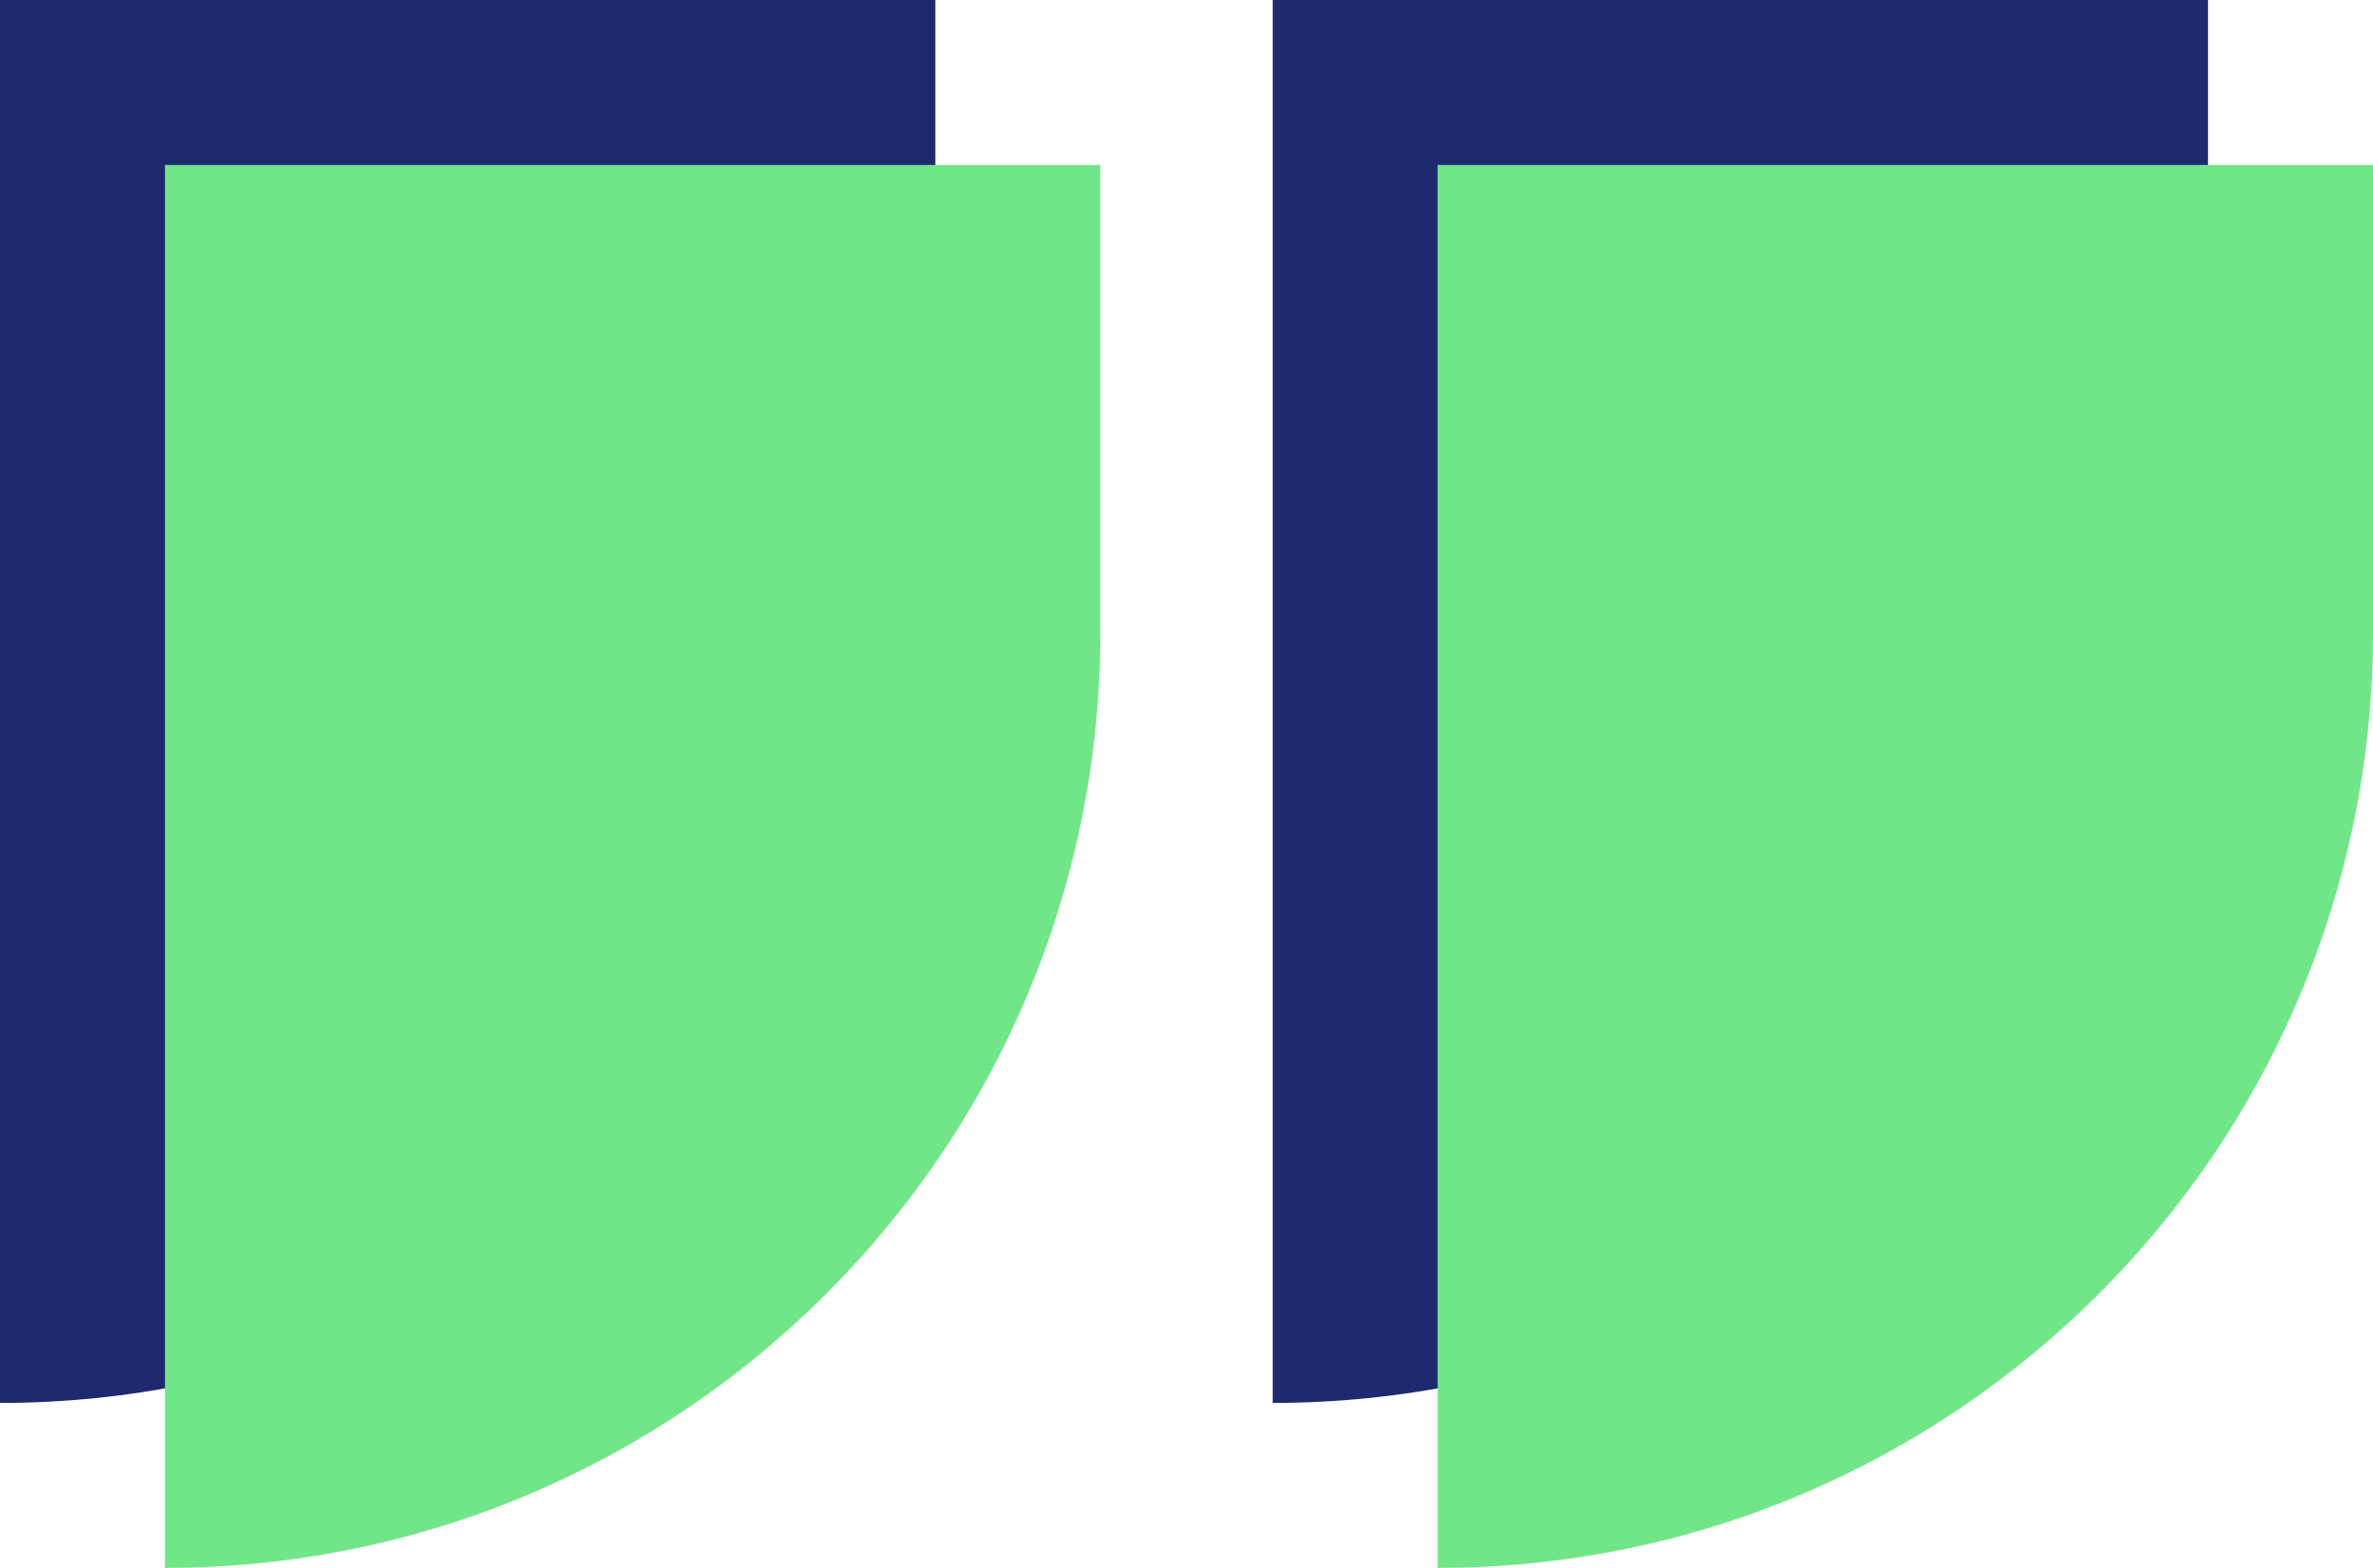
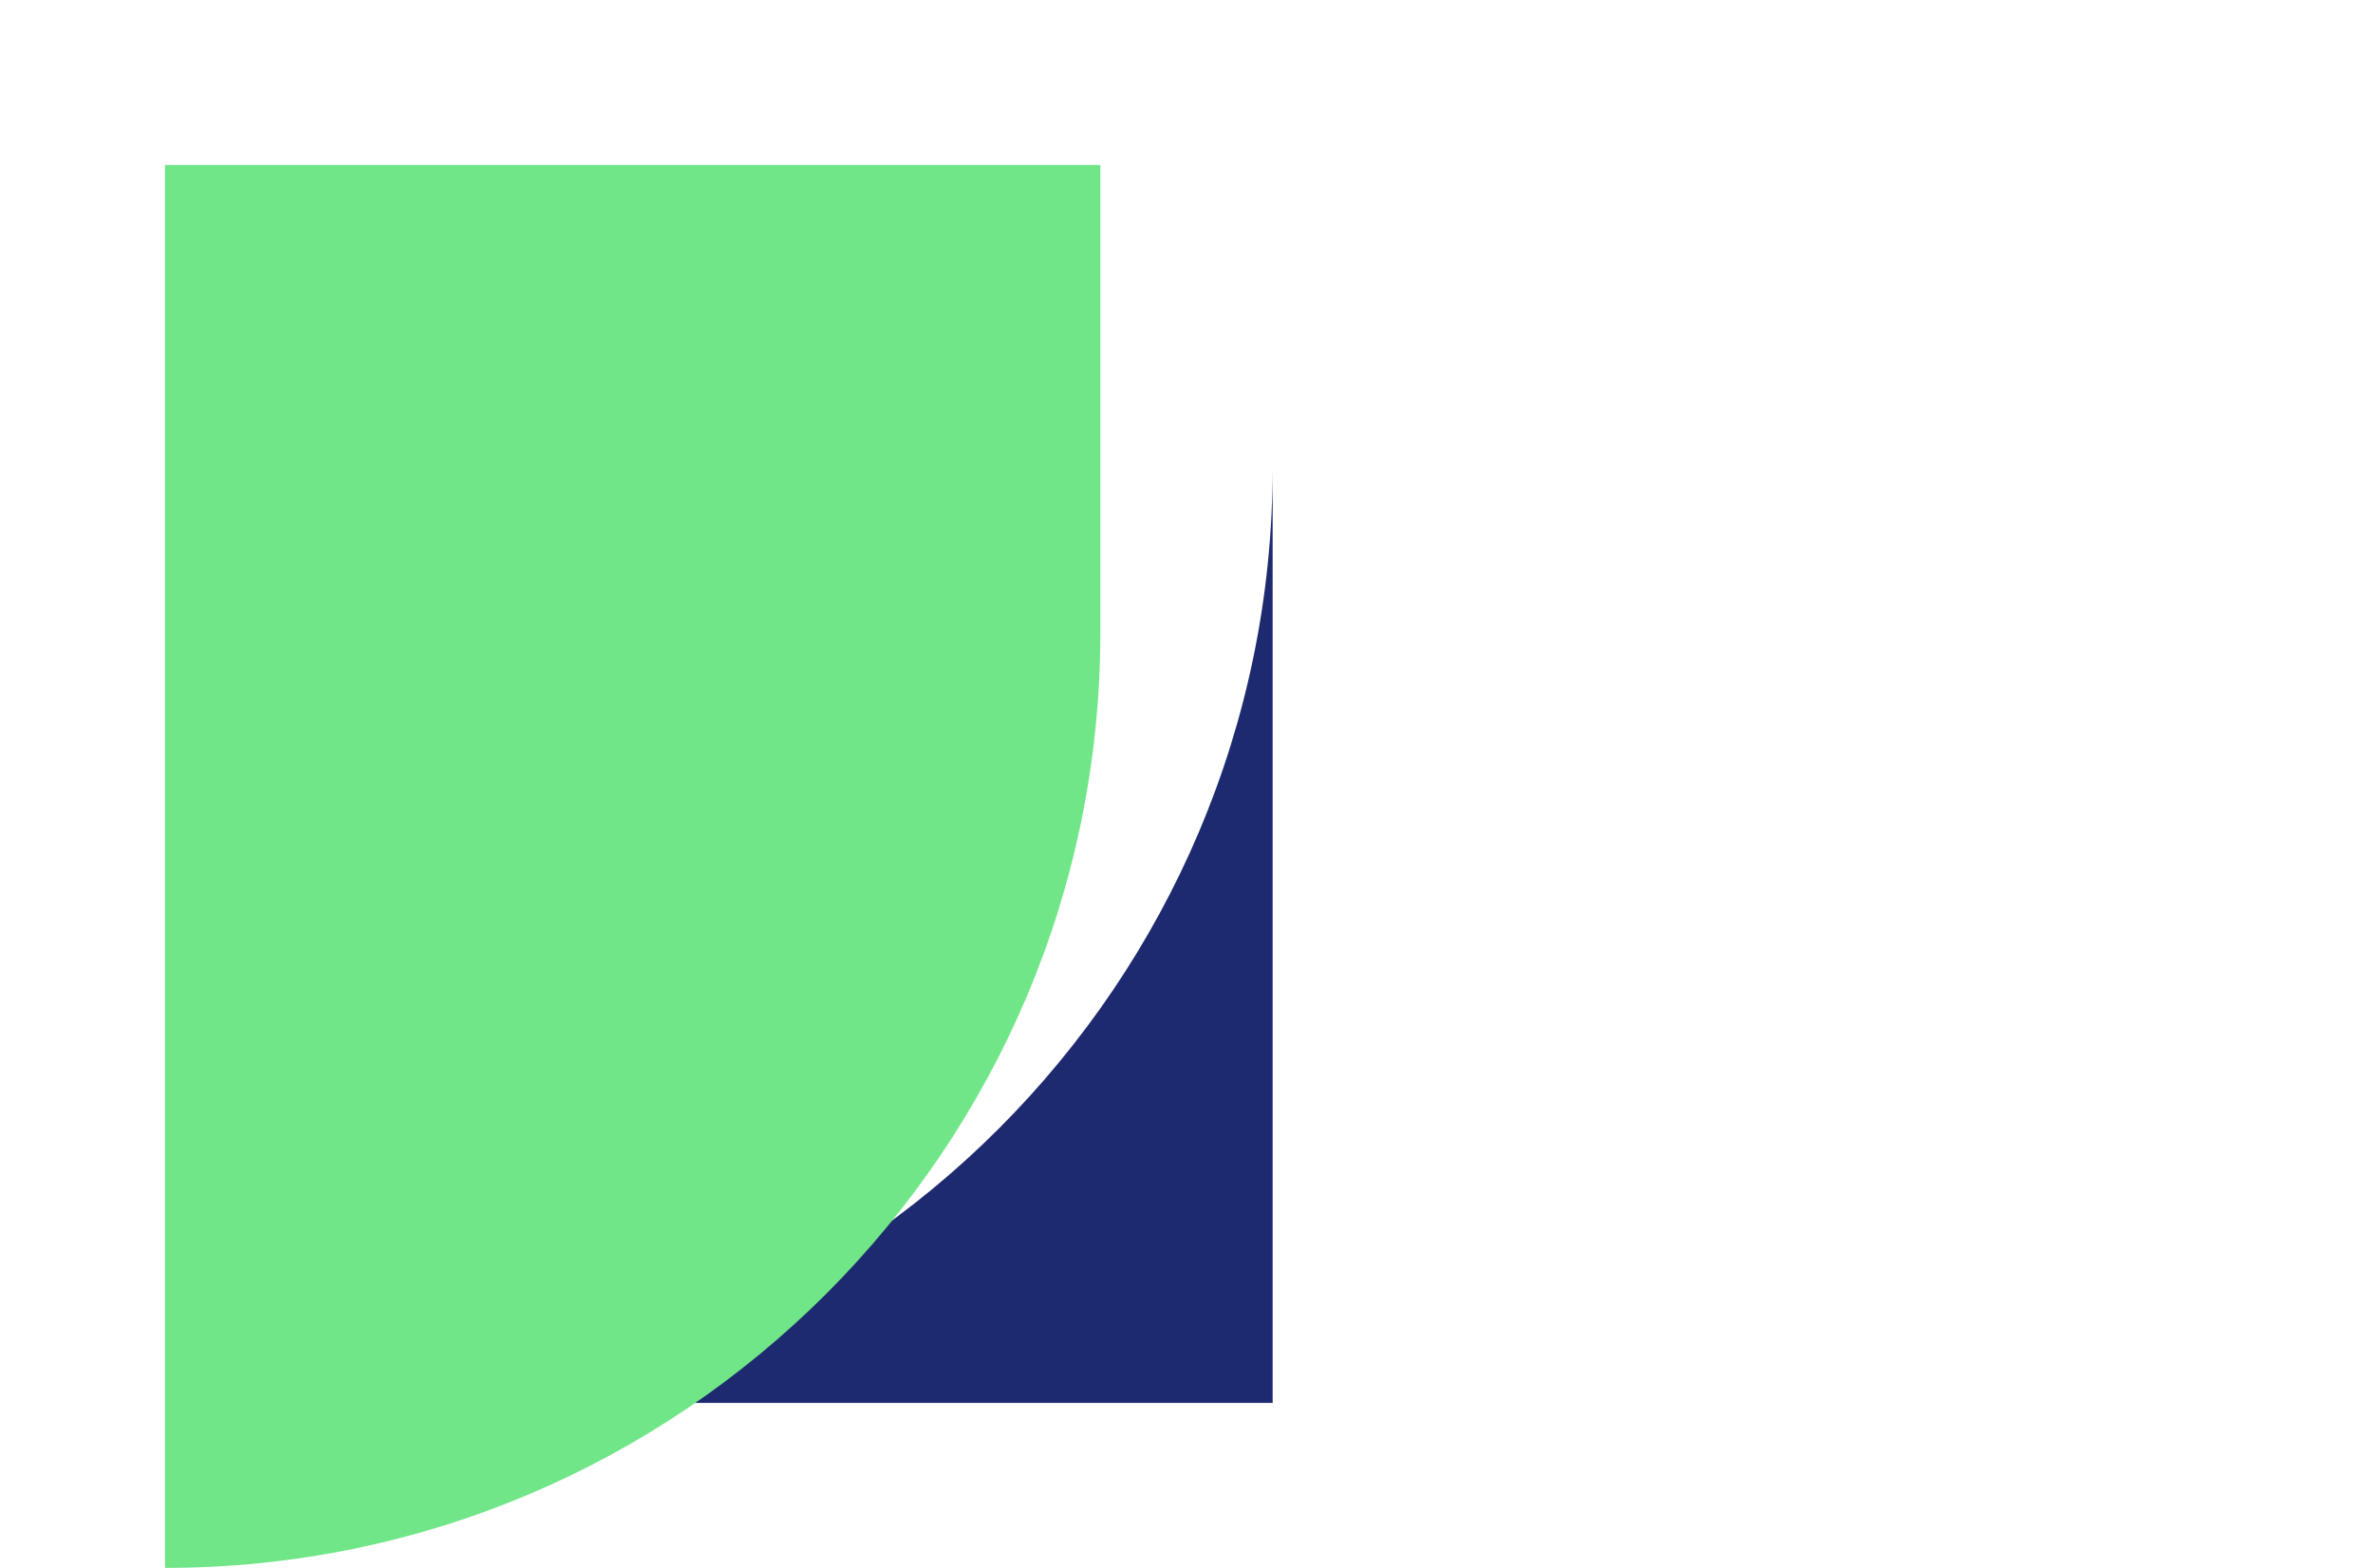
<svg xmlns="http://www.w3.org/2000/svg" id="Calque_1" viewBox="0 0 287.67 190.08">
  <defs>
    <style>      .cls-1 {        fill: #71e688;      }      .cls-2 {        fill: #1e2a6f;      }    </style>
  </defs>
  <g>
-     <path class="cls-2" d="M0,170.08h0V0h113.39v56.69c0,62.58-50.81,113.39-113.39,113.39Z" />
-     <path class="cls-2" d="M154.28,170.08h0V0h113.39v56.69c0,62.58-50.81,113.39-113.39,113.39Z" />
+     <path class="cls-2" d="M154.28,170.08h0V0v56.69c0,62.58-50.81,113.39-113.39,113.39Z" />
  </g>
  <g>
    <path class="cls-1" d="M20,190.08h0V20h113.39v56.69c0,62.58-50.81,113.39-113.39,113.39Z" />
-     <path class="cls-1" d="M174.28,190.08h0V20h113.39v56.69c0,62.58-50.81,113.39-113.39,113.39Z" />
  </g>
</svg>